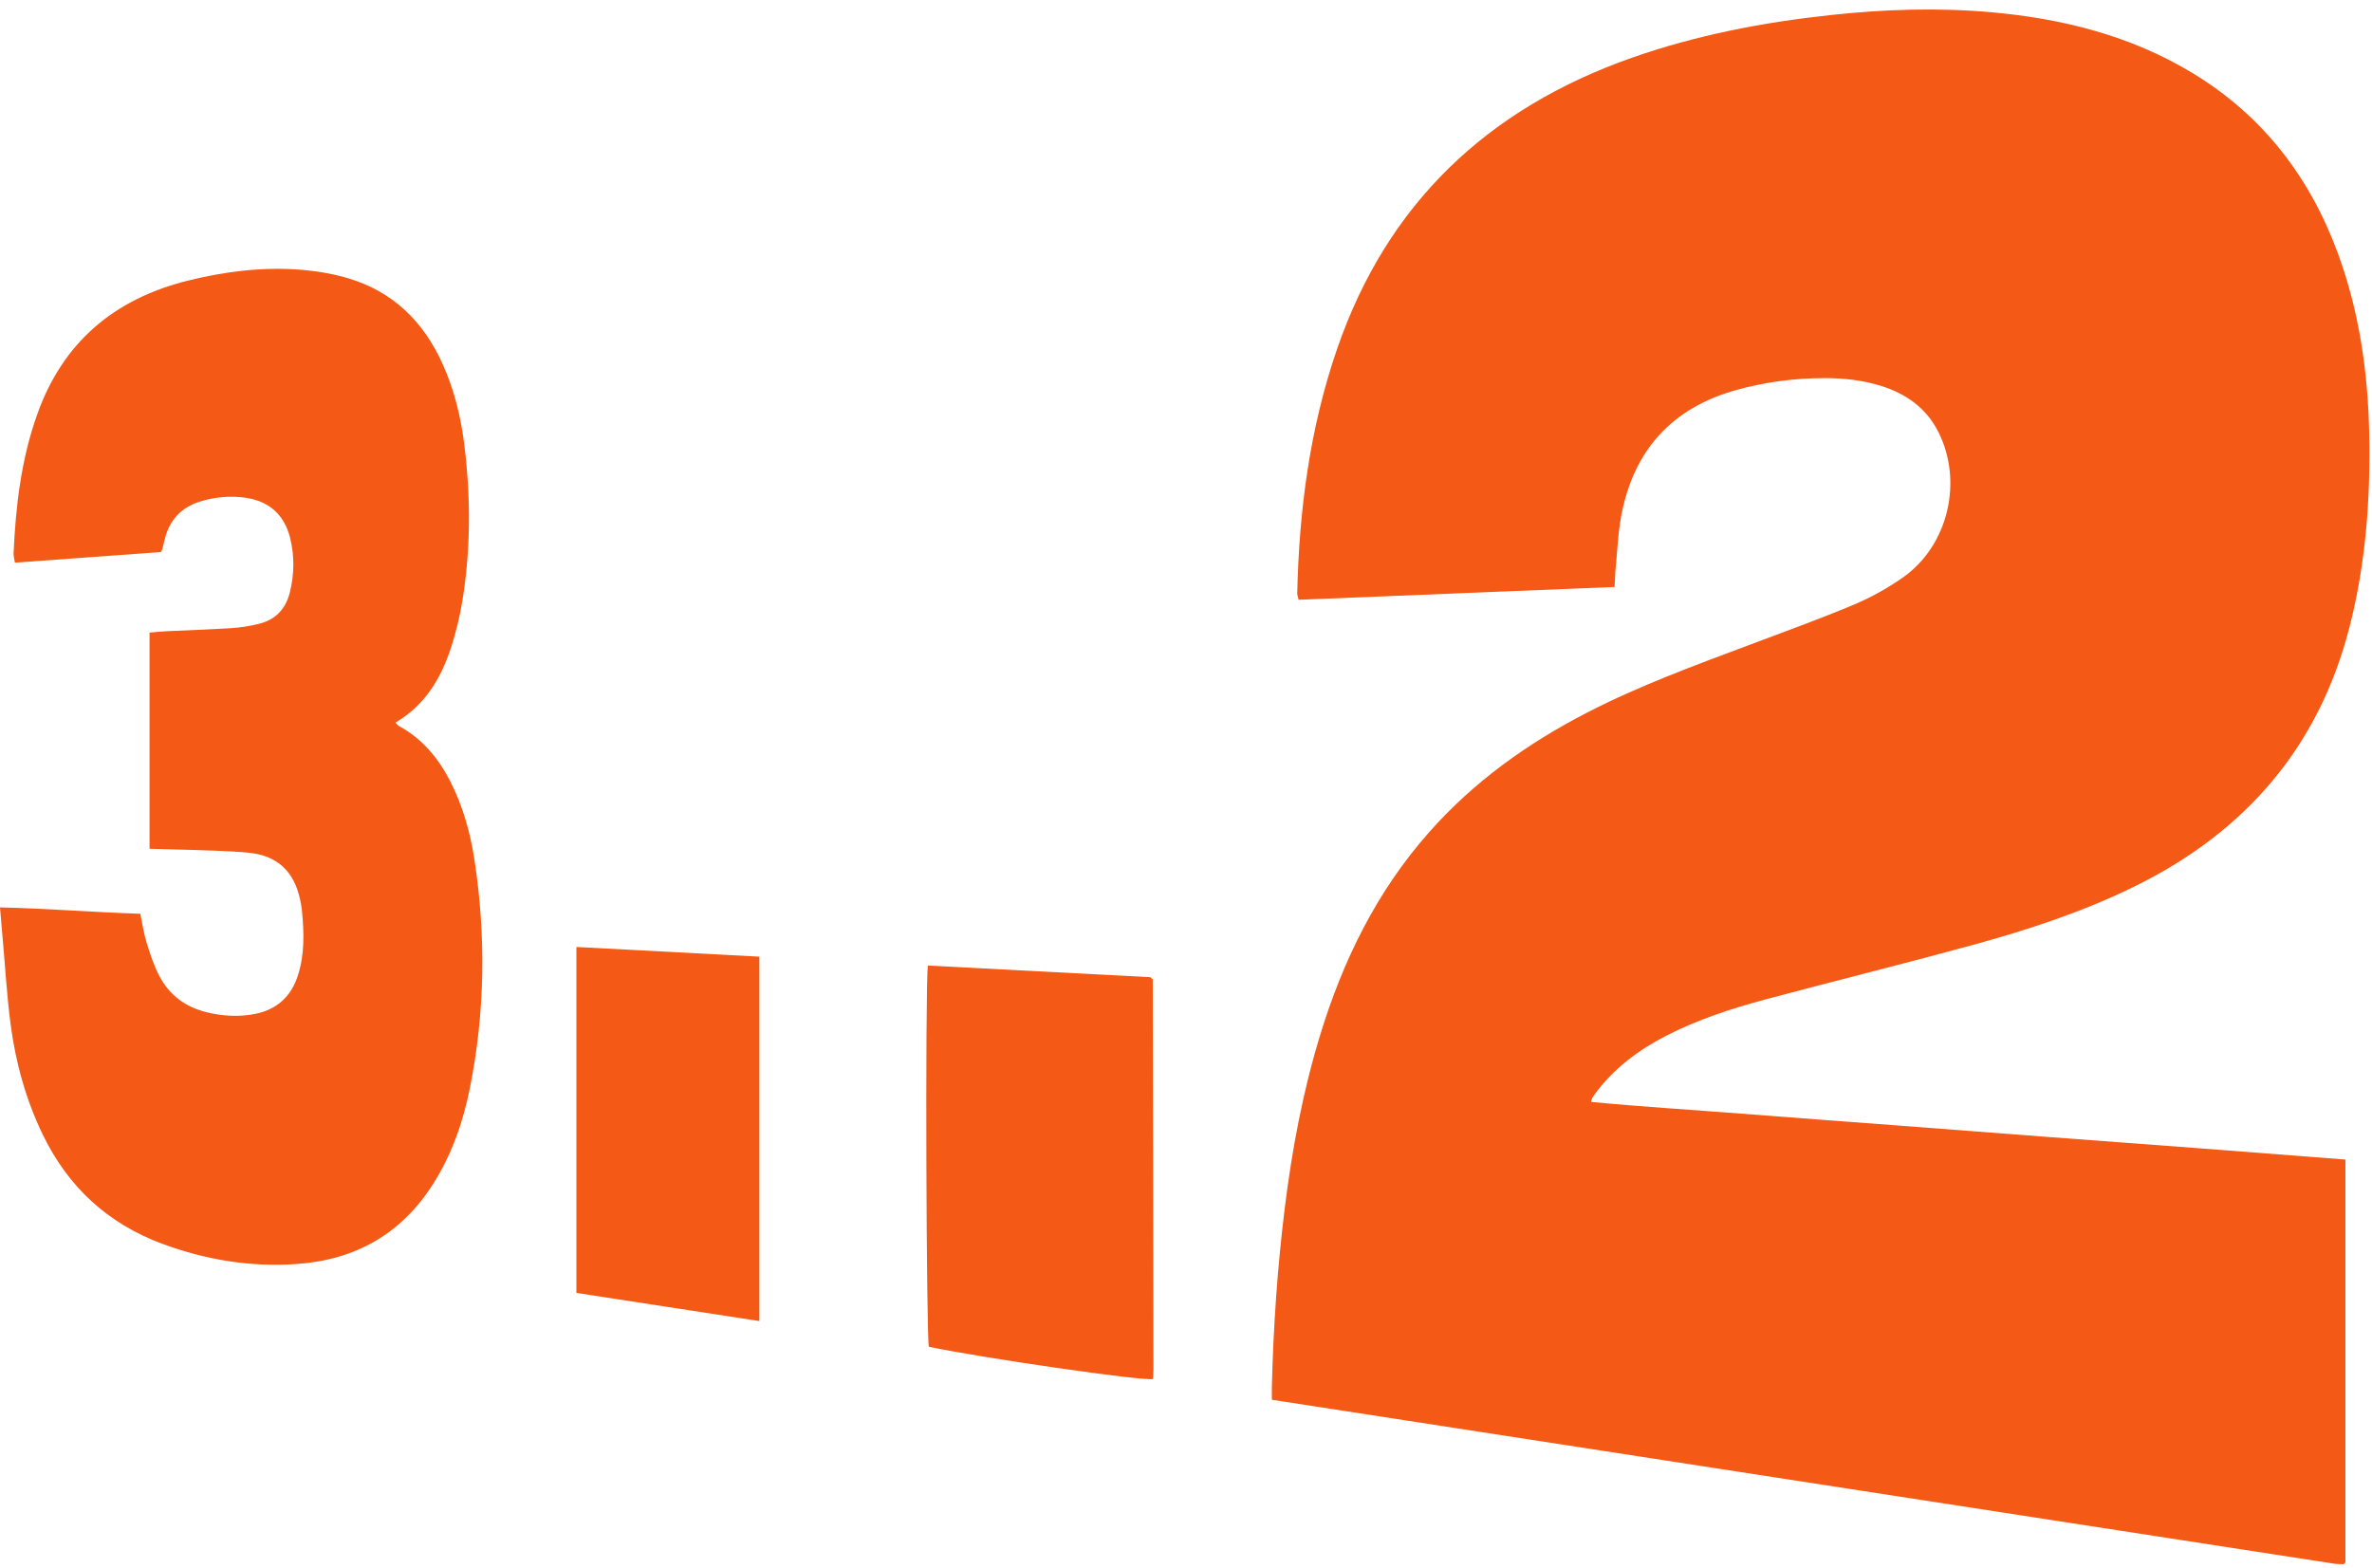
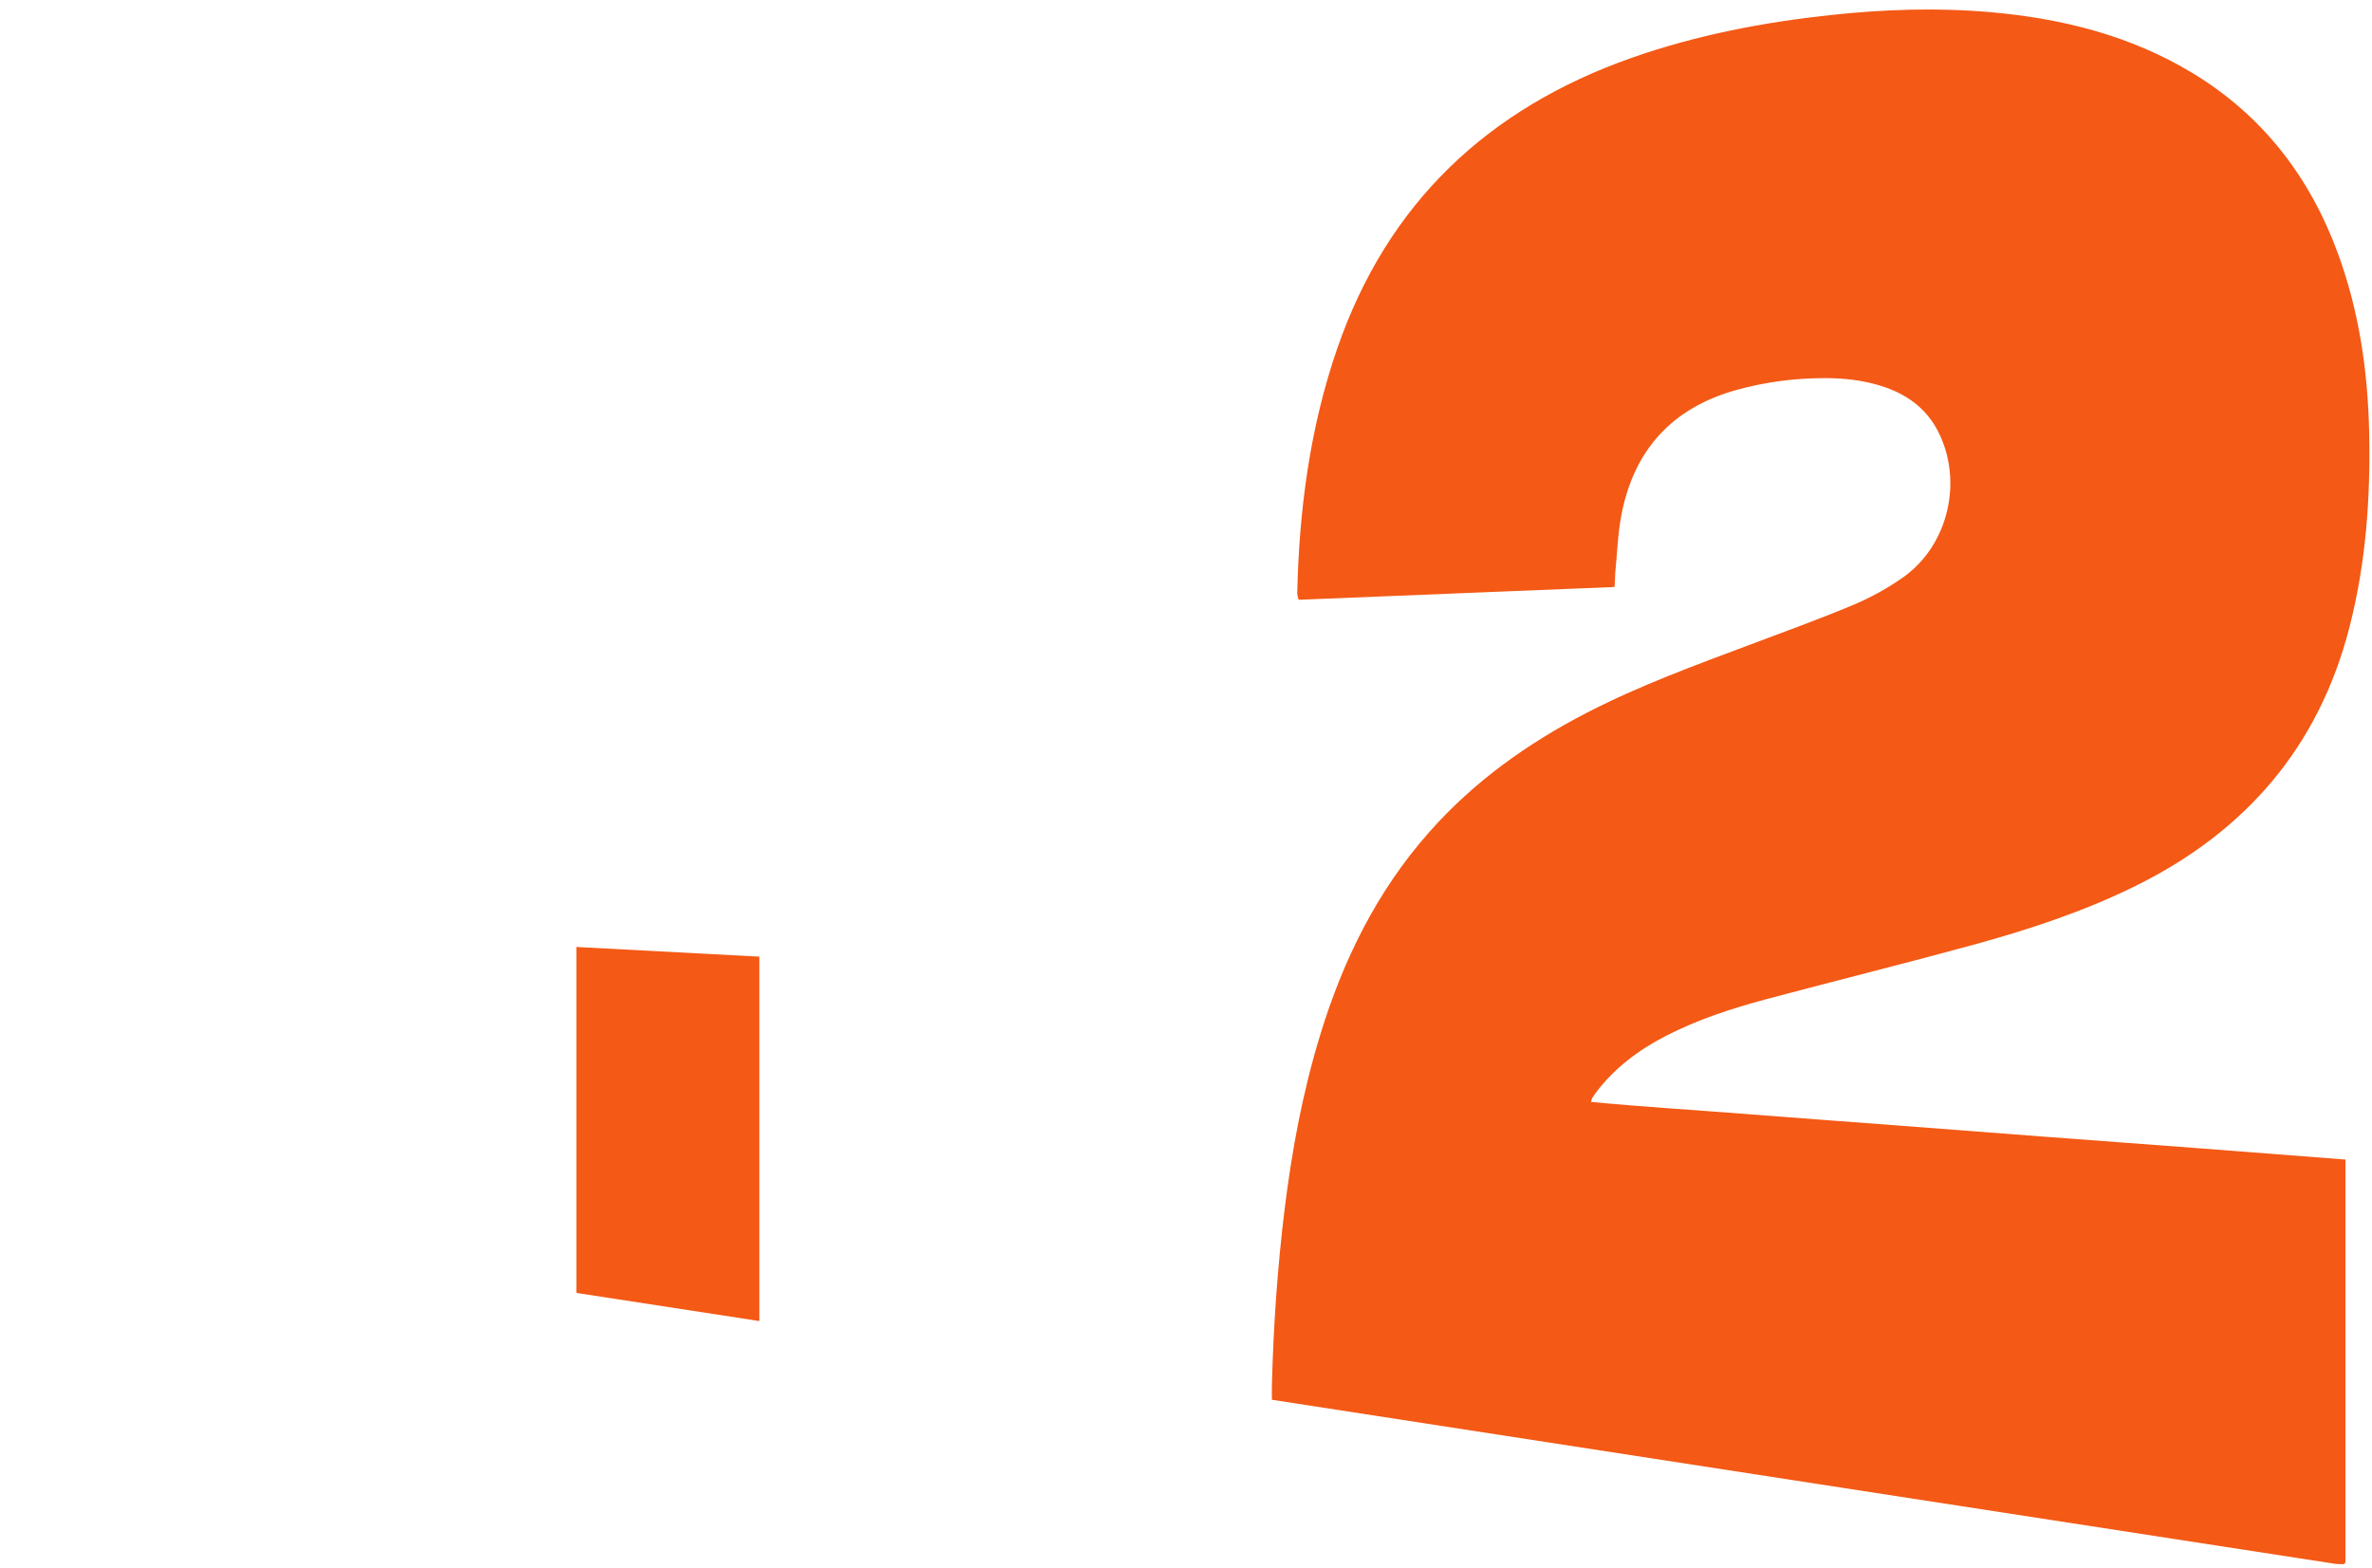
<svg xmlns="http://www.w3.org/2000/svg" width="59" height="39" viewBox="0 0 59 39" fill="none">
  <path d="M40.159 14.604C37.518 14.71 34.917 14.816 32.301 14.922C32.287 14.856 32.267 14.81 32.267 14.761C32.313 12.691 32.58 10.655 33.256 8.687C34.504 5.059 37.005 2.699 40.59 1.437C42.199 0.872 43.859 0.554 45.548 0.373C46.873 0.23 48.198 0.187 49.526 0.304C51.298 0.462 52.99 0.884 54.528 1.813C56.283 2.874 57.456 4.405 58.156 6.315C58.683 7.755 58.898 9.252 58.93 10.778C58.964 12.404 58.847 14.019 58.44 15.602C57.677 18.579 55.861 20.684 53.128 22.037C51.818 22.685 50.438 23.136 49.033 23.52C47.338 23.982 45.631 24.406 43.934 24.859C43.073 25.089 42.23 25.364 41.433 25.774C40.756 26.124 40.157 26.571 39.695 27.185C39.663 27.228 39.635 27.271 39.606 27.314C39.594 27.331 39.594 27.352 39.574 27.415C40.825 27.535 42.069 27.61 43.311 27.707C44.562 27.805 45.815 27.896 47.068 27.991C48.322 28.086 49.572 28.183 50.822 28.278C52.076 28.372 53.326 28.464 54.579 28.559C55.83 28.654 57.077 28.751 58.339 28.849C58.339 32.215 58.339 35.551 58.339 38.872C58.325 38.892 58.319 38.901 58.31 38.906C58.302 38.912 58.29 38.915 58.282 38.915C58.21 38.912 58.136 38.915 58.064 38.904C49.268 37.547 40.472 36.188 31.636 34.825C31.636 34.708 31.633 34.599 31.636 34.487C31.673 33.013 31.774 31.542 31.954 30.076C32.135 28.61 32.405 27.162 32.838 25.748C33.406 23.887 34.249 22.172 35.548 20.704C36.658 19.448 37.997 18.492 39.48 17.727C40.776 17.059 42.141 16.56 43.503 16.049C44.375 15.722 45.25 15.404 46.108 15.045C46.538 14.865 46.956 14.632 47.338 14.363C48.462 13.568 48.835 11.974 48.212 10.743C47.911 10.147 47.407 9.794 46.784 9.599C46.331 9.459 45.864 9.407 45.391 9.407C44.645 9.407 43.911 9.502 43.191 9.702C41.59 10.147 40.638 11.197 40.329 12.817C40.24 13.287 40.225 13.772 40.177 14.251C40.174 14.366 40.168 14.469 40.159 14.604Z" fill="#F45915" />
-   <path d="M3.72 21.117C3.72 19.298 3.72 17.532 3.72 15.739C3.863 15.728 3.995 15.711 4.127 15.705C4.672 15.679 5.214 15.662 5.759 15.627C5.988 15.613 6.218 15.576 6.438 15.521C6.854 15.421 7.11 15.146 7.21 14.736C7.322 14.283 7.328 13.824 7.213 13.37C7.064 12.791 6.679 12.461 6.089 12.381C5.721 12.332 5.357 12.364 5.002 12.47C4.503 12.616 4.204 12.946 4.09 13.448C4.072 13.52 4.055 13.591 4.038 13.66C4.032 13.68 4.021 13.697 4.001 13.735C2.805 13.821 1.595 13.91 0.37 13.998C0.358 13.907 0.336 13.838 0.338 13.769C0.39 12.596 0.525 11.438 0.921 10.322C1.56 8.512 2.848 7.431 4.689 6.978C5.618 6.748 6.565 6.634 7.52 6.714C7.913 6.748 8.311 6.817 8.687 6.932C9.785 7.265 10.531 8.005 11.001 9.037C11.3 9.691 11.466 10.382 11.552 11.088C11.71 12.381 11.71 13.677 11.498 14.965C11.434 15.346 11.343 15.725 11.225 16.092C10.976 16.866 10.577 17.543 9.834 17.979C9.874 18.017 9.9 18.051 9.932 18.068C10.505 18.381 10.898 18.857 11.194 19.427C11.512 20.047 11.698 20.712 11.802 21.398C12.091 23.296 12.065 25.189 11.687 27.073C11.518 27.919 11.236 28.728 10.769 29.462C9.98 30.701 8.839 31.344 7.388 31.447C6.232 31.53 5.113 31.344 4.029 30.942C2.682 30.44 1.698 29.534 1.07 28.241C0.645 27.366 0.39 26.44 0.264 25.485C0.166 24.739 0.126 23.988 0.057 23.239C0.04 23.035 0.023 22.829 0 22.576C1.187 22.602 2.329 22.697 3.49 22.734C3.542 22.987 3.576 23.222 3.645 23.448C3.731 23.727 3.823 24.008 3.955 24.266C4.207 24.759 4.62 25.063 5.159 25.189C5.552 25.281 5.945 25.304 6.341 25.226C6.88 25.12 7.239 24.799 7.408 24.274C7.58 23.747 7.563 23.202 7.511 22.66C7.502 22.565 7.485 22.473 7.465 22.381C7.313 21.676 6.897 21.283 6.175 21.214C5.707 21.168 5.234 21.166 4.764 21.145C4.428 21.137 4.084 21.128 3.72 21.117Z" fill="#F45915" />
-   <path d="M23.078 24.022C24.939 24.119 26.786 24.217 28.613 24.312C28.636 24.335 28.645 24.34 28.653 24.349C28.659 24.358 28.673 24.363 28.673 24.372C28.679 27.604 28.688 30.833 28.691 34.065C28.691 34.149 28.685 34.229 28.679 34.309C28.415 34.364 24.372 33.776 23.104 33.506C23.041 33.28 23.012 24.693 23.078 24.022Z" fill="#F45915" />
  <path d="M18.888 32.867C17.362 32.631 15.86 32.402 14.337 32.167C14.337 29.296 14.337 26.448 14.337 23.56C15.857 23.64 17.362 23.721 18.888 23.801C18.888 26.827 18.888 29.824 18.888 32.867Z" fill="#F45915" />
</svg>